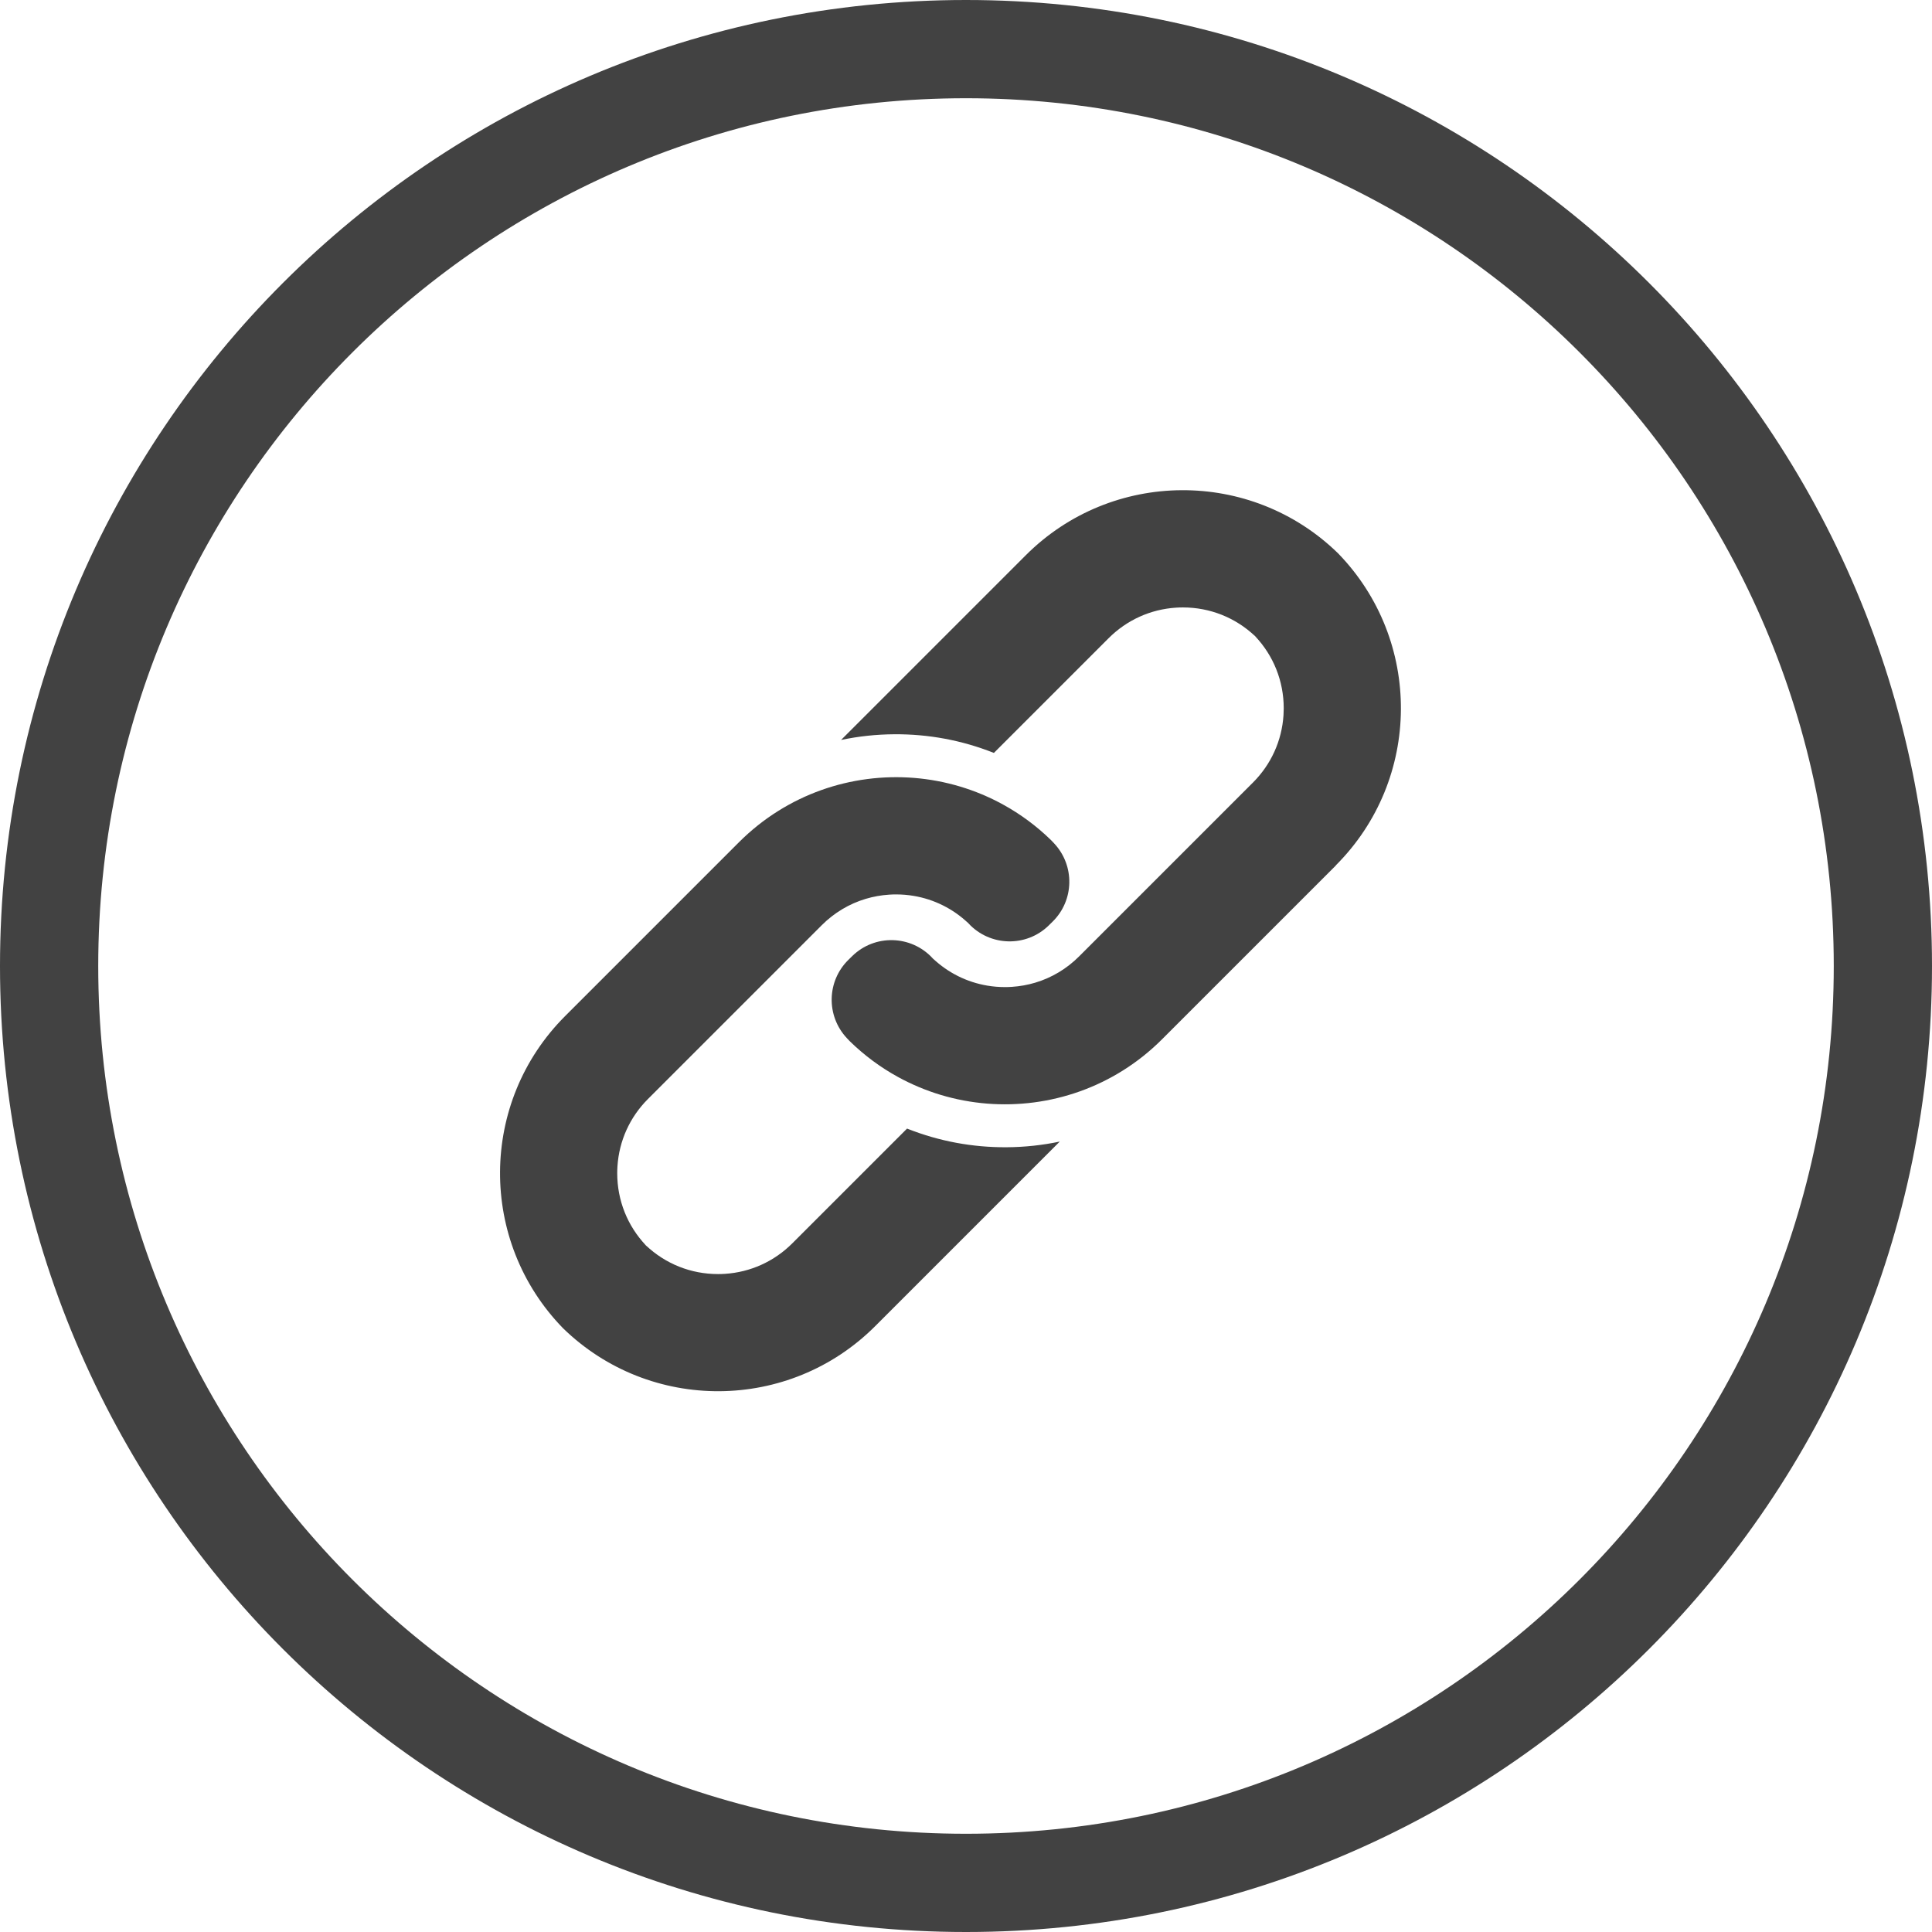
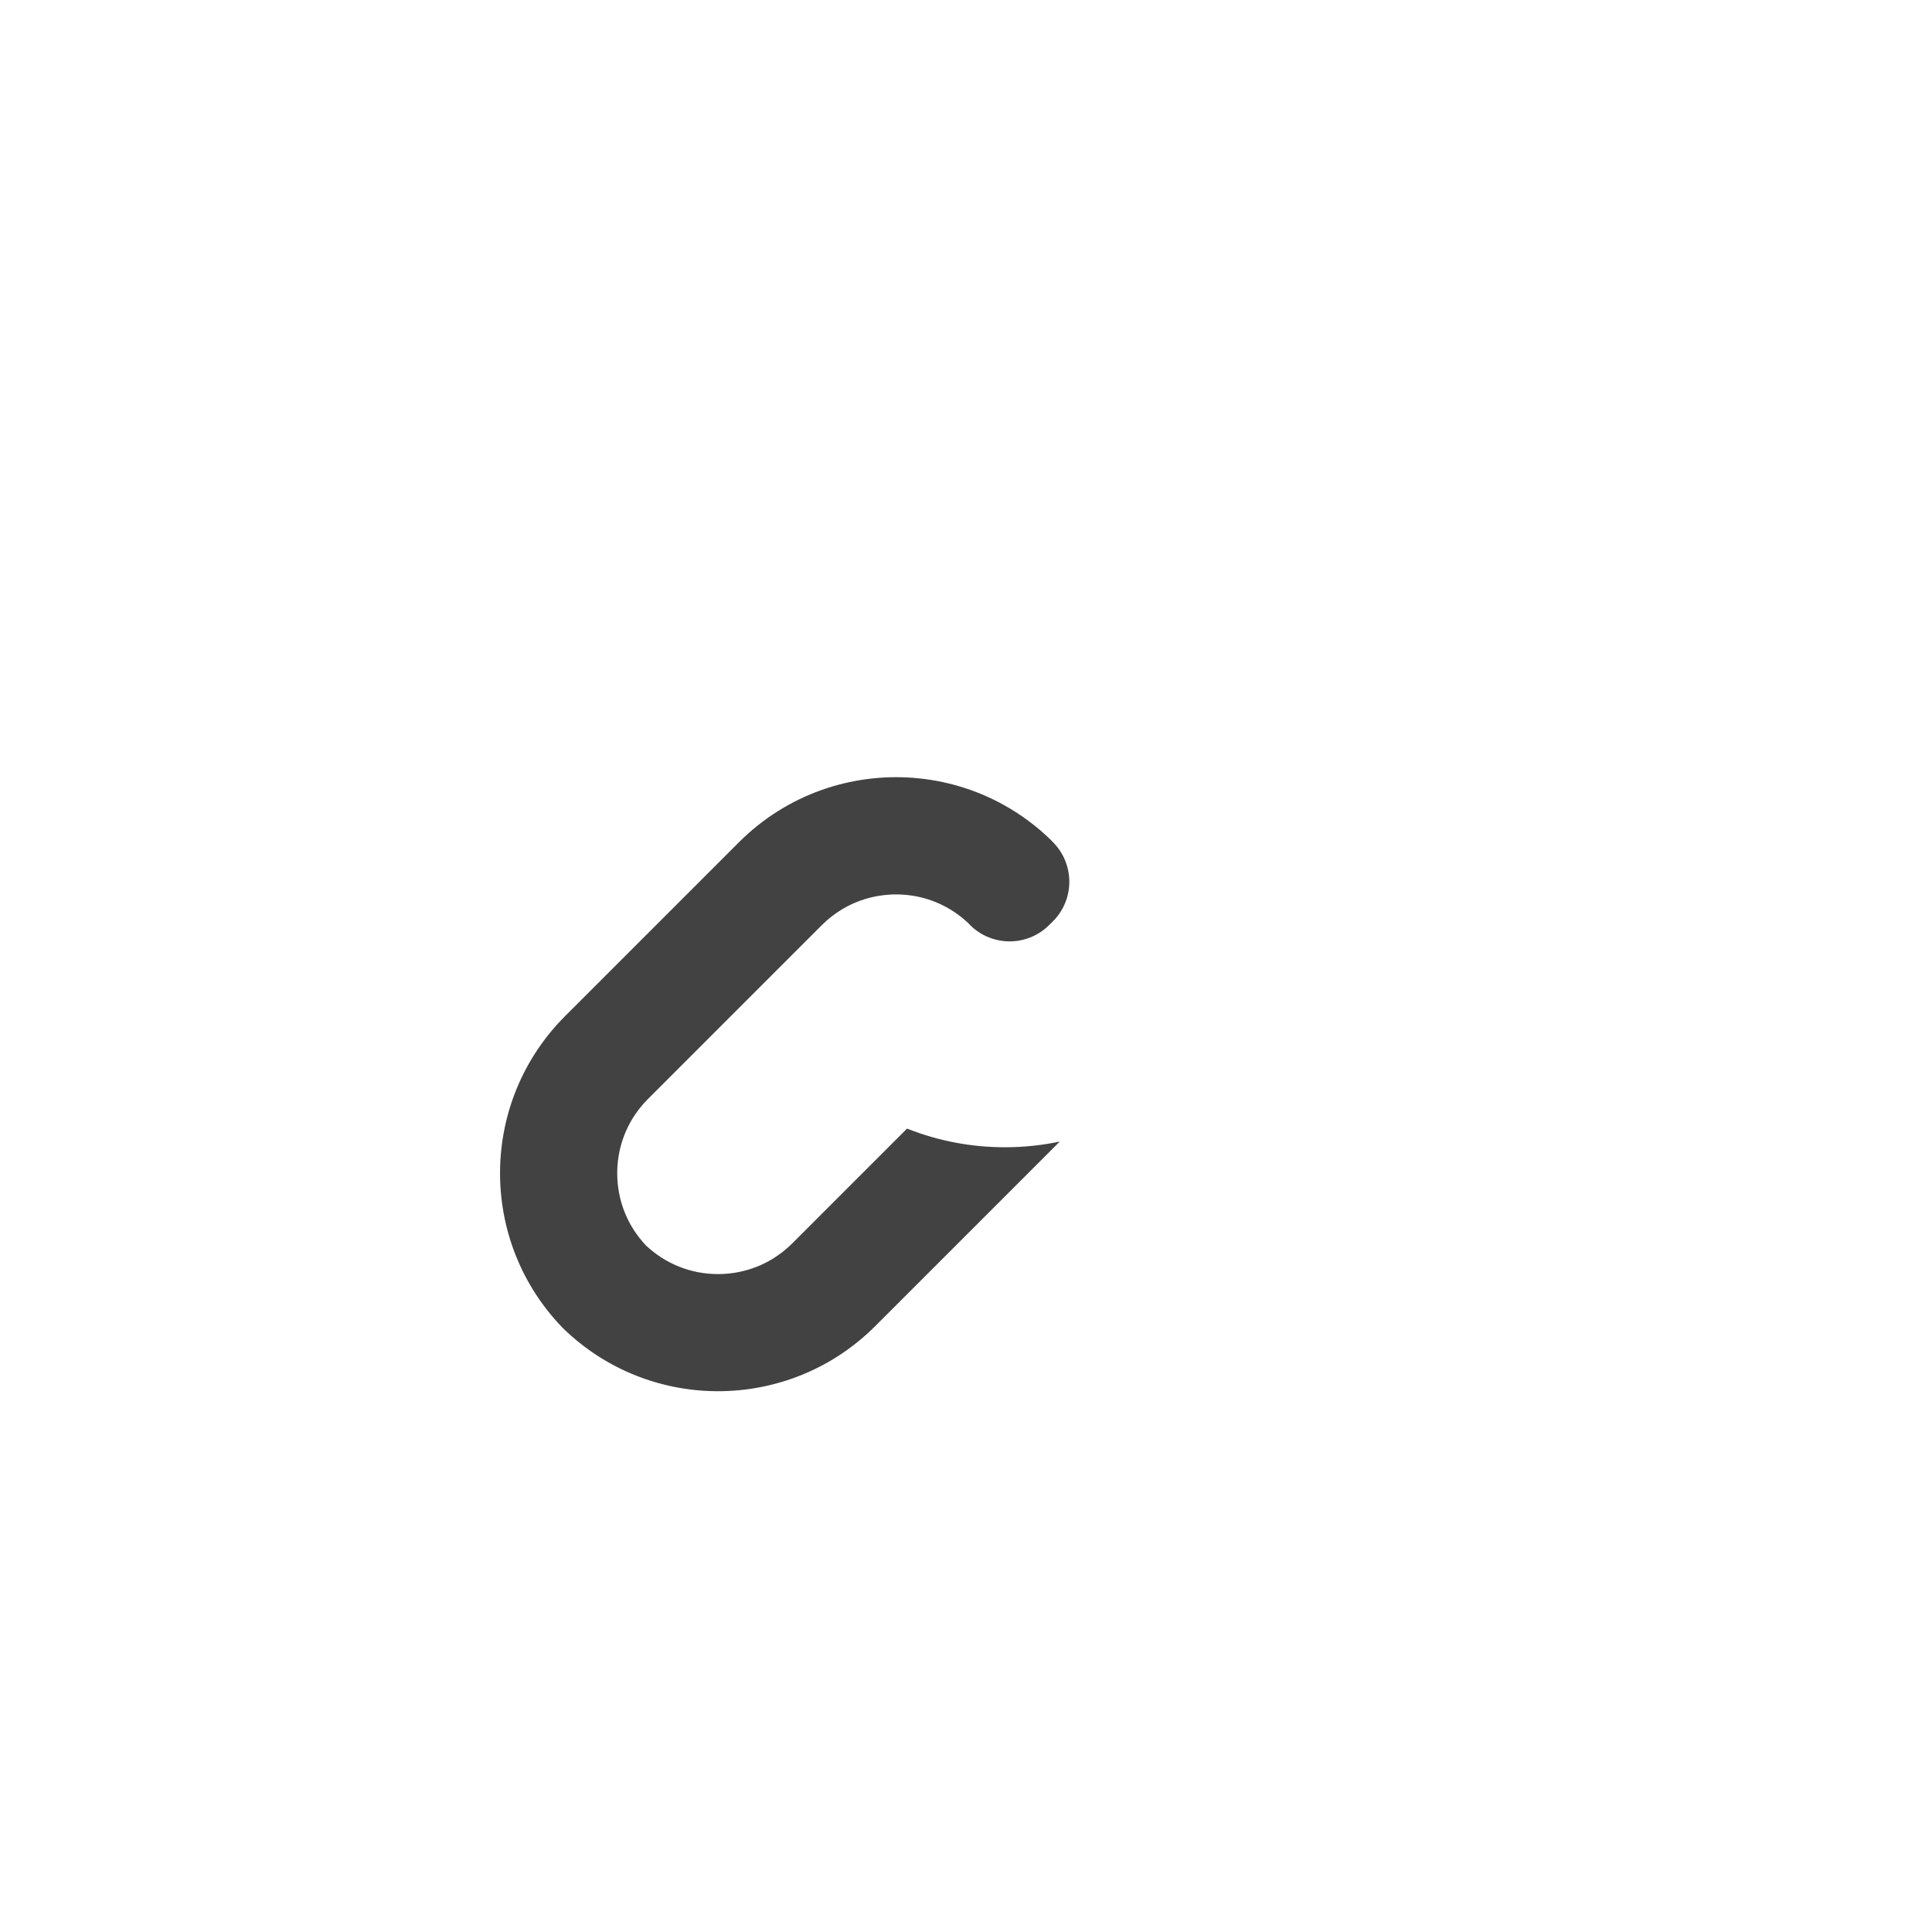
<svg xmlns="http://www.w3.org/2000/svg" width="59" height="59" viewBox="0 0 59 59">
  <defs>
    <style>.e{fill:#424242;}.f{fill:none;stroke:#424242;stroke-width:3px;}</style>
  </defs>
  <g id="a" />
  <g id="b">
    <g id="c">
      <g>
-         <path id="d" class="f" d="M29.5,57.5c15.464,0,28-12.536,28-28S44.964,1.5,29.5,1.5,1.5,14.036,1.5,29.5s12.536,28,28,28Z" />
        <g>
          <path class="e" d="M32.367,34.858l-5.639,5.639c-2.629,2.629-6.878,2.651-9.534,.065-2.586-2.656-2.565-6.905,.065-9.534l5.306-5.306c.369-.369,.77-.687,1.194-.953,1.679-1.054,3.719-1.303,5.568-.747,.448,.135,.885,.317,1.303,.547,.525,.288,1.02,.651,1.469,1.089,.031,.032,.062,.064,.092,.097,.637,.68,.616,1.743-.05,2.394l-.115,.113c-.687,.671-1.79,.643-2.446-.058l-.013-.014c.022,.021,.044,.042,.066,.064l-.13-.13c.022,.022,.043,.044,.064,.066-.466-.441-1.041-.726-1.663-.831-.177-.03-.357-.045-.54-.045-.071,0-.141,.002-.211,.007-.245,.016-.484,.059-.715,.128-.502,.15-.962,.424-1.343,.805l-5.306,5.306c-.556,.556-.883,1.28-.933,2.058-.005,.07-.007,.14-.007,.211,0,.826,.31,1.605,.876,2.203-.022-.021-.044-.042-.066-.064l.13,.13c-.022-.022-.043-.044-.064-.066,.598,.566,1.376,.876,2.203,.876,.071,0,.141-.002,.211-.007,.778-.05,1.502-.377,2.058-.933l3.503-3.503,.015,.006c.965,.381,1.983,.571,3.025,.564,.551-.003,1.095-.062,1.627-.174Z" />
-           <path class="e" d="M40.795,26.43l-5.306,5.306c-.369,.369-.77,.687-1.194,.953-1.679,1.054-3.719,1.303-5.568,.747-.448-.135-.885-.317-1.304-.547-.525-.288-1.02-.651-1.469-1.089-.031-.032-.062-.064-.092-.097-.637-.68-.616-1.743,.05-2.394l.115-.113c.687-.671,1.79-.643,2.446,.058l.013,.014c-.022-.021-.044-.042-.066-.064l.13,.13c-.022-.022-.043-.044-.064-.066,.466,.441,1.041,.726,1.663,.831,.176,.03,.357,.045,.54,.045,.071,0,.141-.002,.211-.007,.245-.016,.485-.059,.715-.128,.502-.15,.962-.424,1.342-.805l5.306-5.306c.556-.556,.883-1.28,.933-2.058,.004-.07,.007-.14,.007-.211,0-.826-.31-1.605-.876-2.203,.022,.021,.044,.042,.066,.064l-.13-.13c.022,.022,.043,.044,.064,.066-.598-.566-1.377-.876-2.203-.876-.071,0-.141,.002-.211,.007-.778,.05-1.502,.377-2.058,.933l-3.503,3.503-.015-.006c-.965-.381-1.983-.571-3.025-.564-.551,.003-1.095,.062-1.627,.174l5.639-5.639c2.629-2.629,6.879-2.651,9.534-.065,2.586,2.656,2.565,6.905-.065,9.534Z" />
        </g>
      </g>
    </g>
  </g>
</svg>